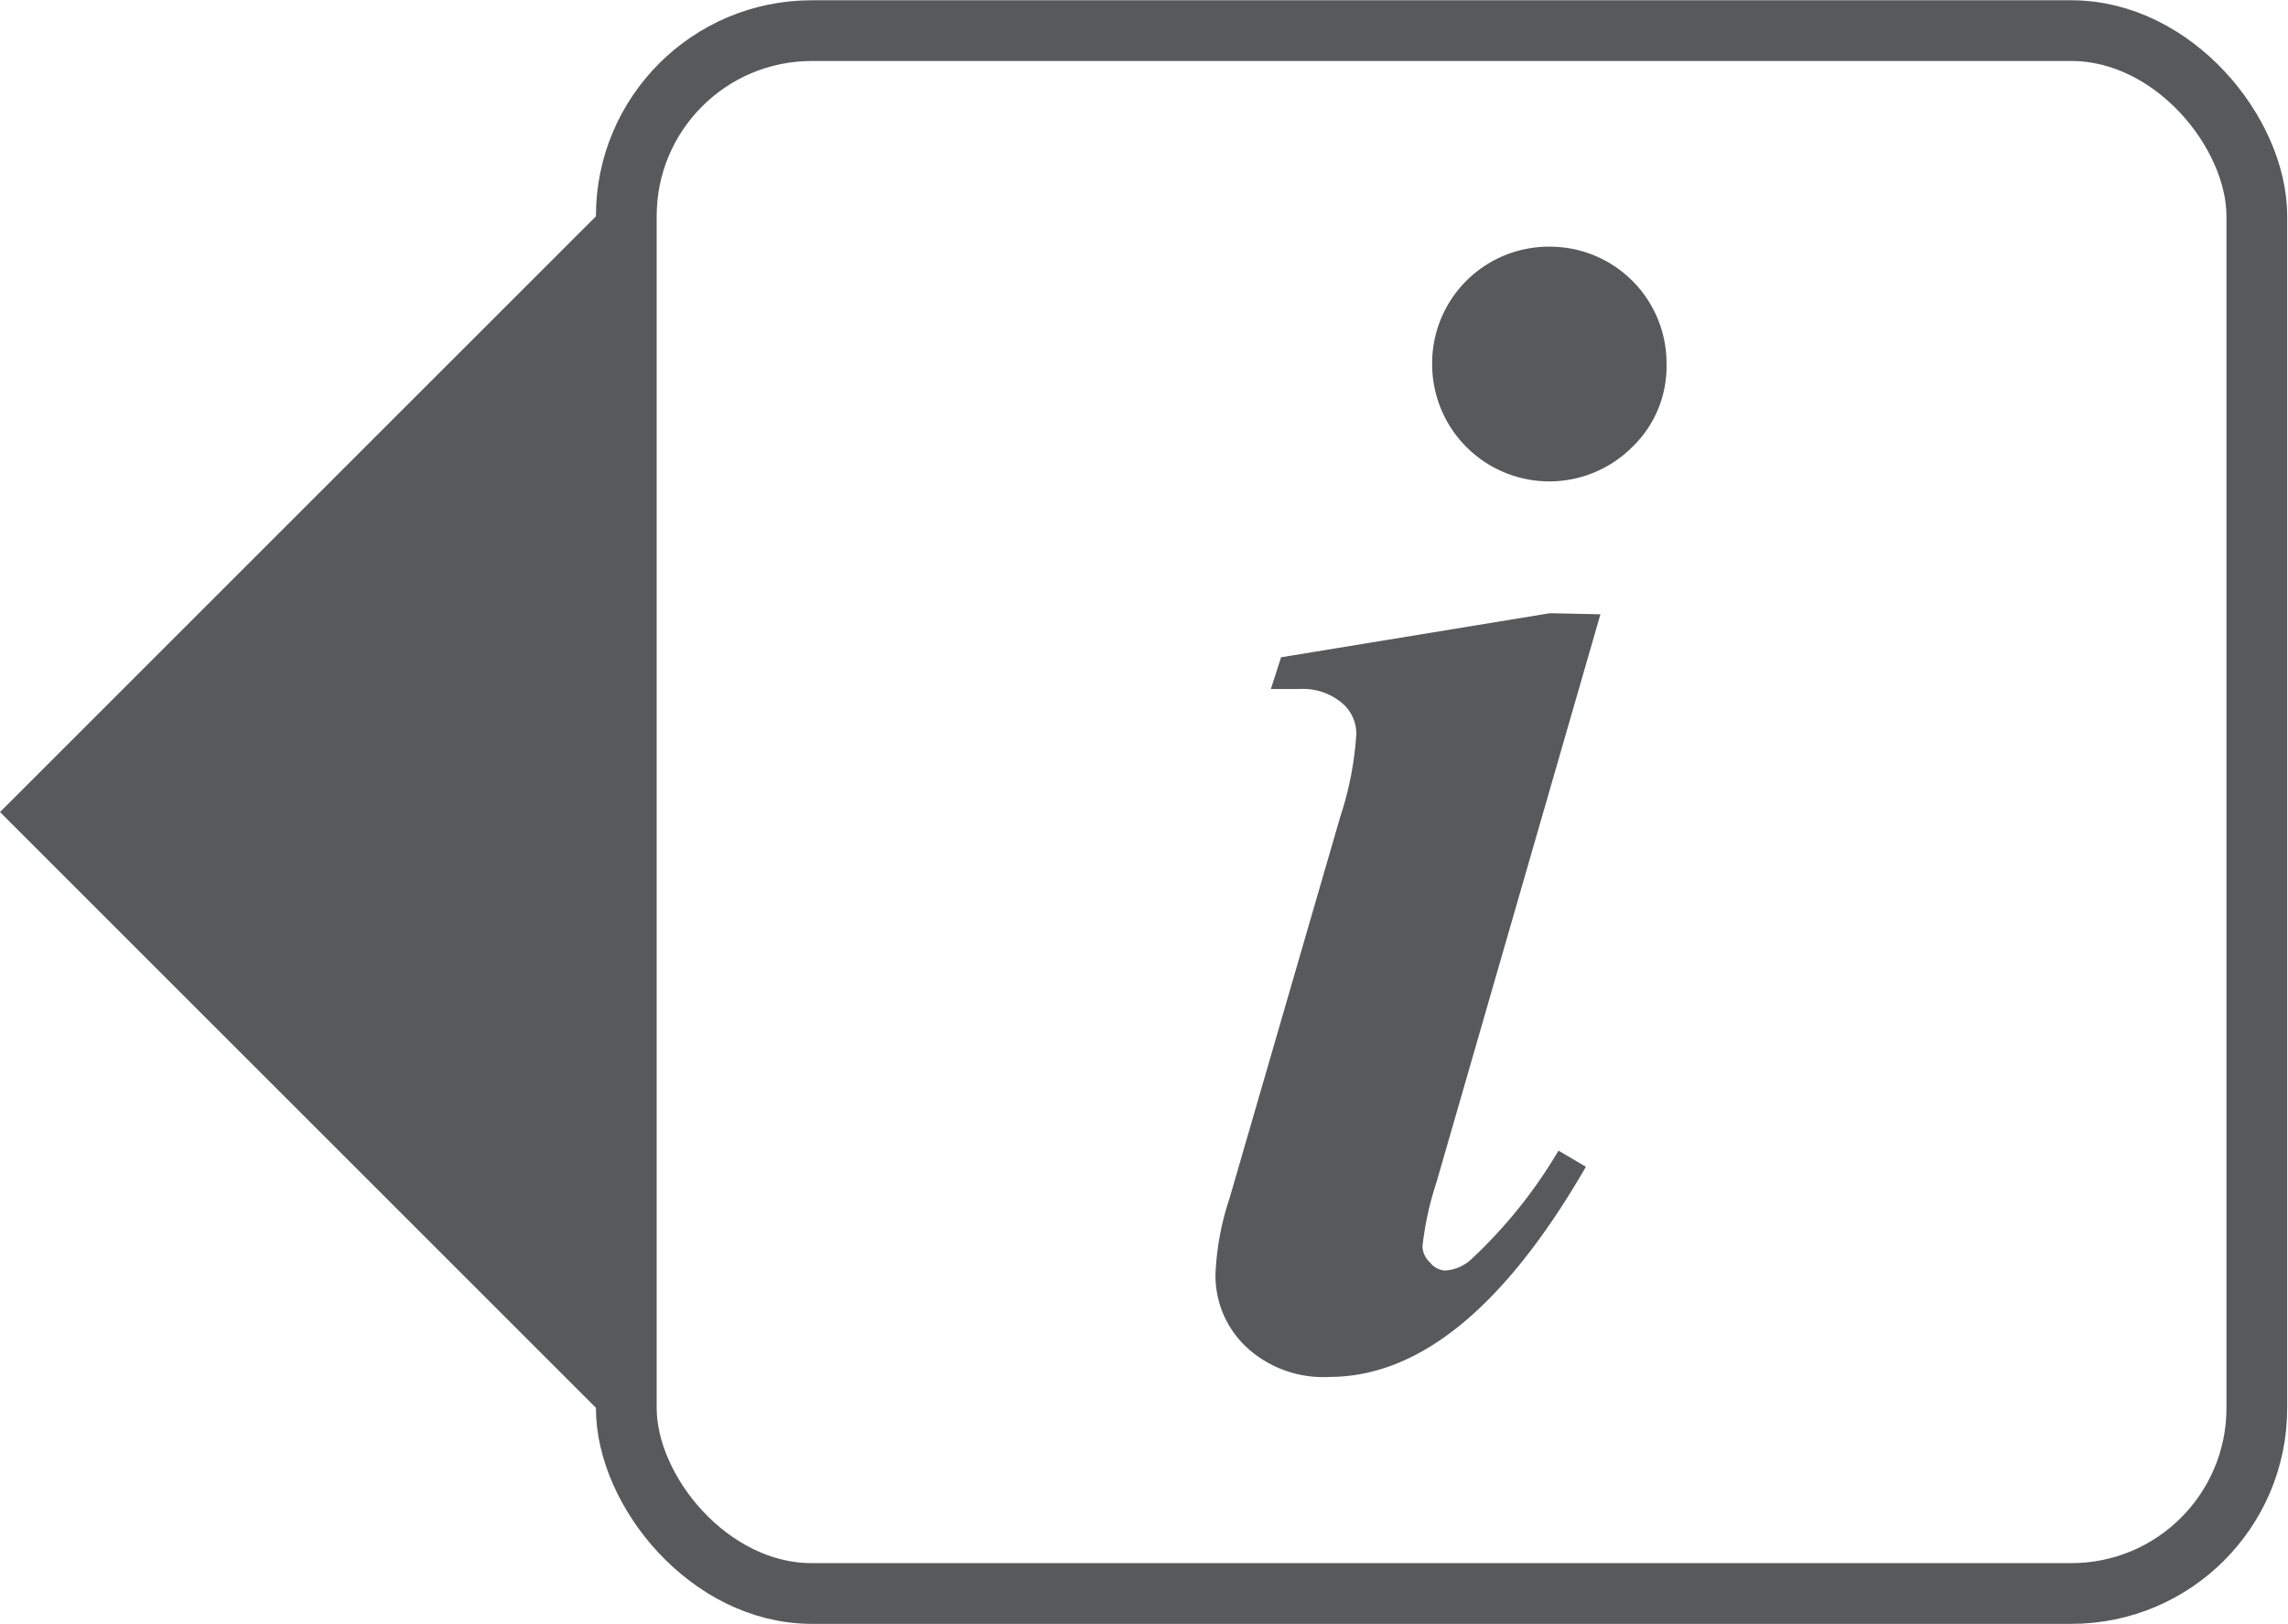
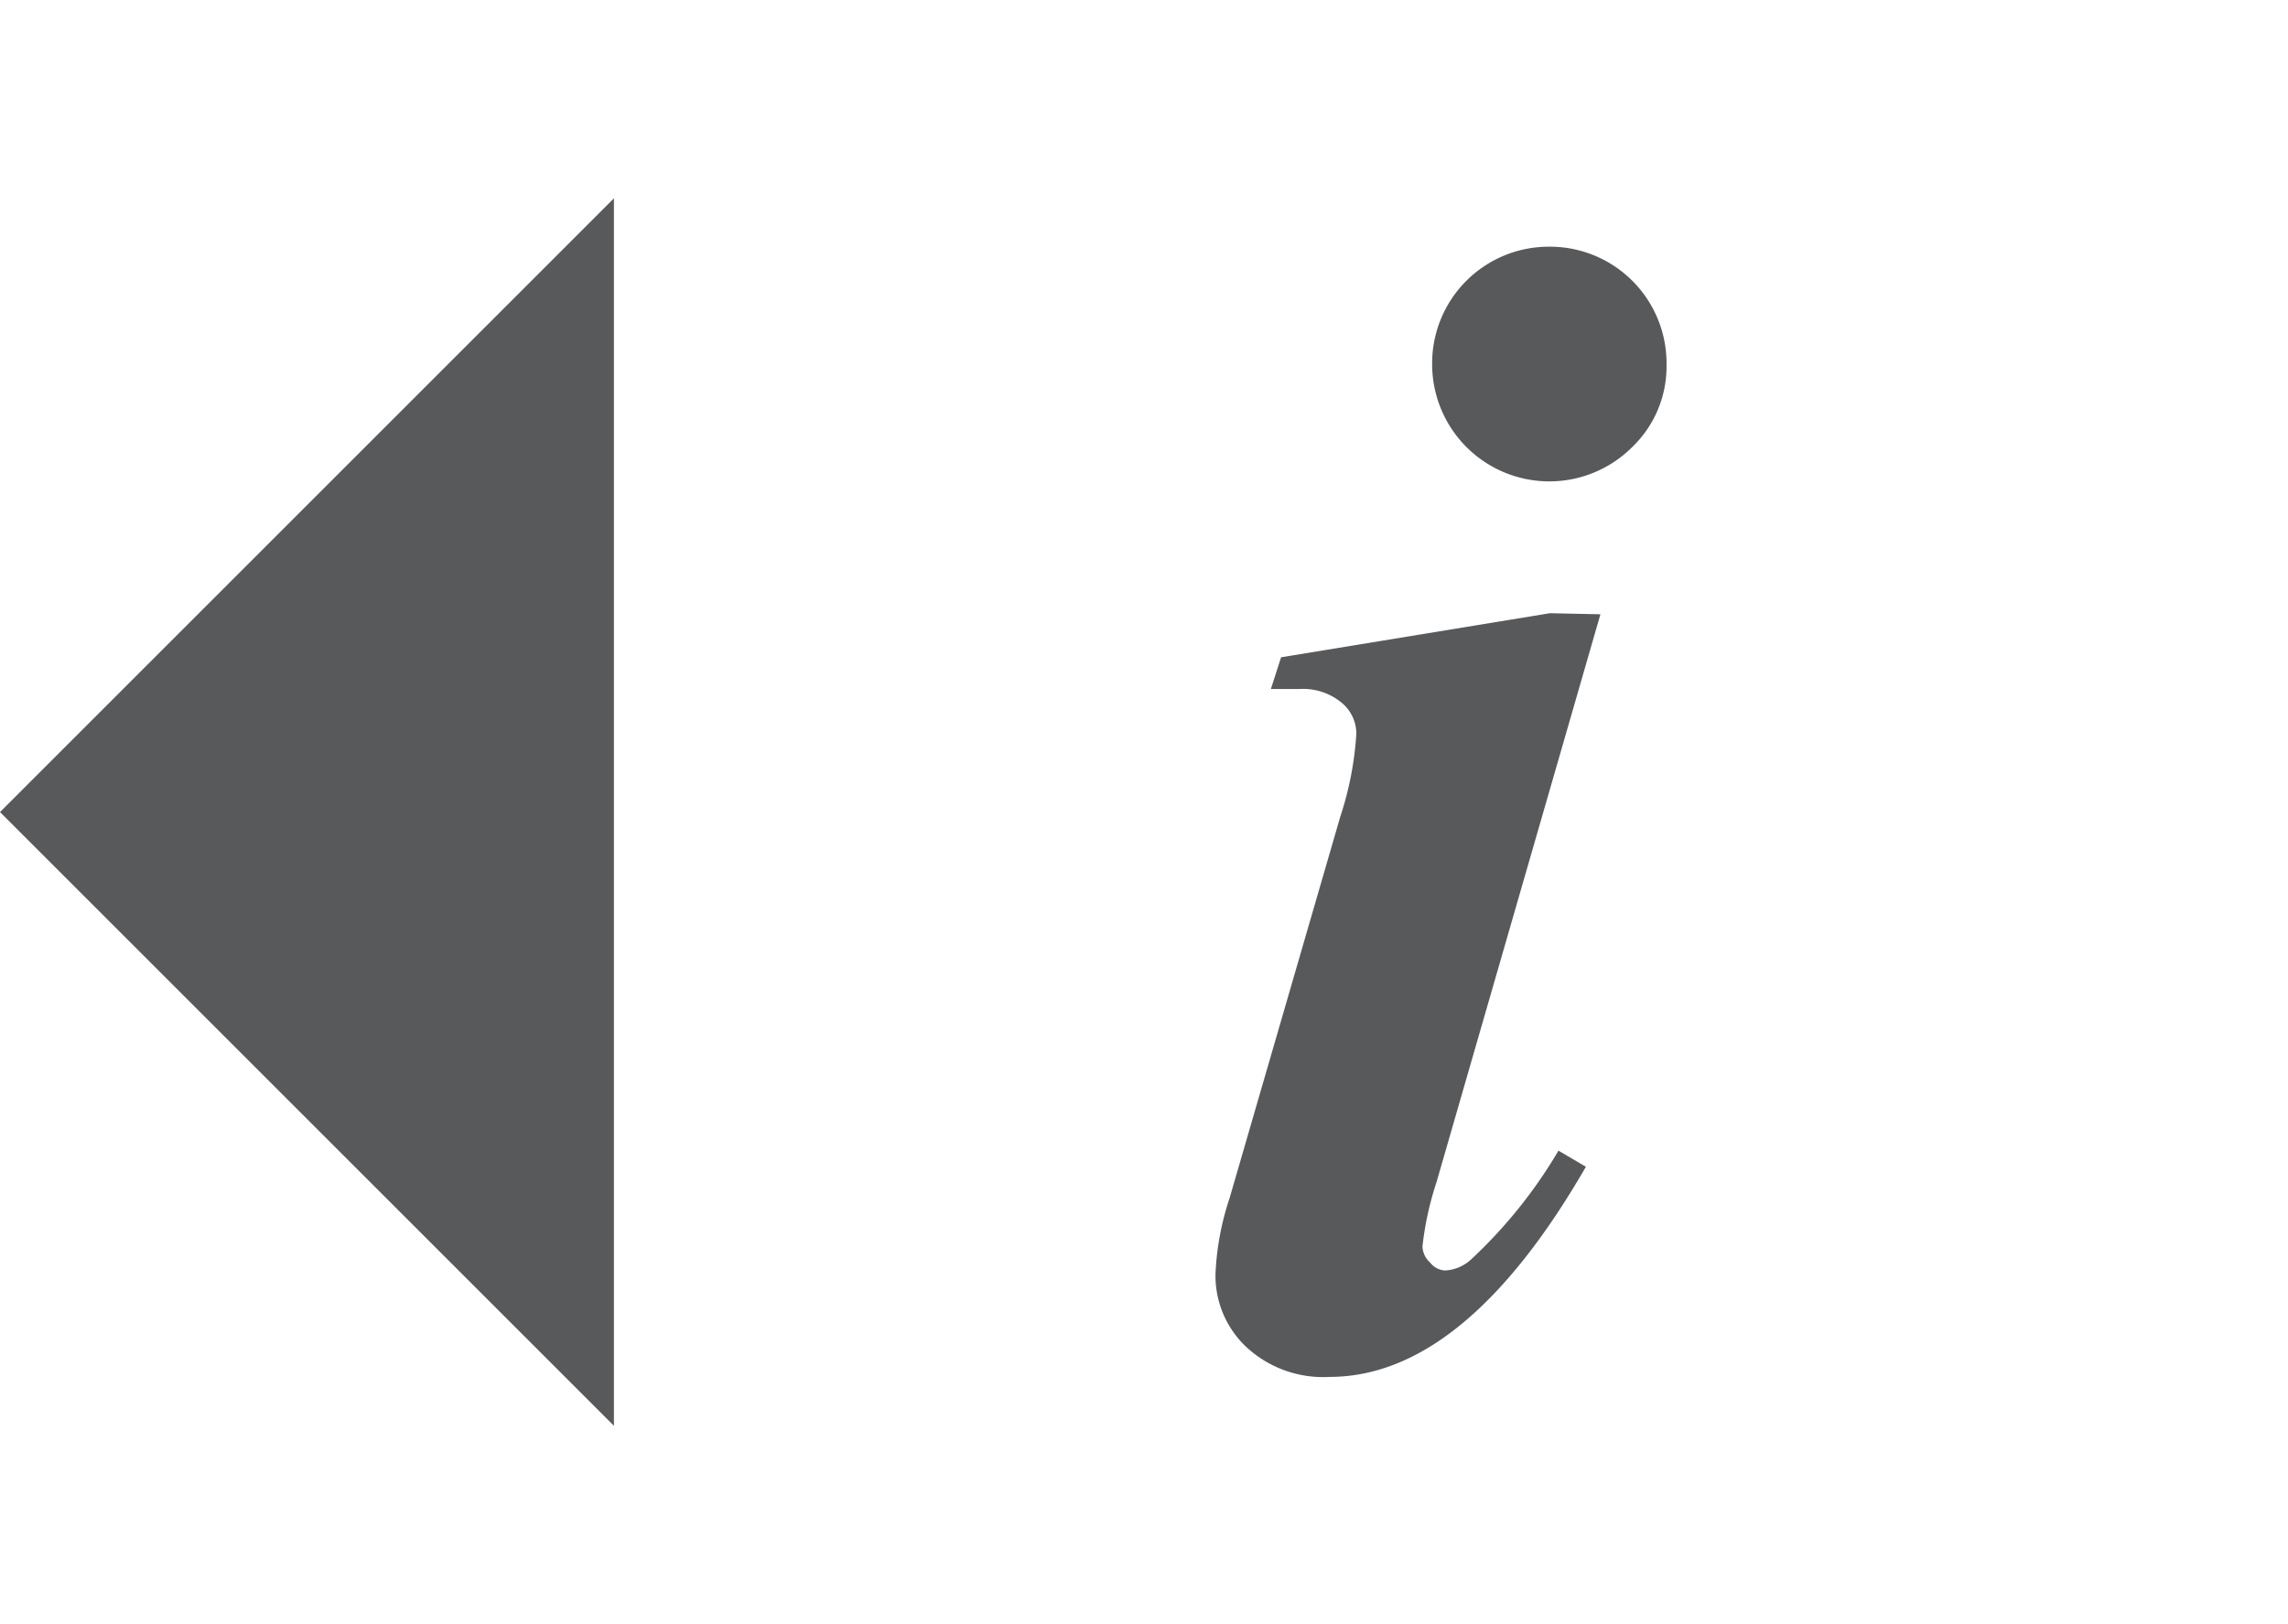
<svg xmlns="http://www.w3.org/2000/svg" id="Layer_1" data-name="Layer 1" viewBox="0 0 42.56 30.22">
  <defs>
    <style>.cls-1{fill:#58595b;}.cls-2{fill:none;stroke:#58595b;stroke-miterlimit:10;stroke-width:1.13px;}</style>
  </defs>
  <title>icons</title>
  <polyline class="cls-1" points="11.42 26.53 0 15.11 11.42 3.69" />
-   <rect class="cls-2" x="11.65" y="0.57" width="30.33" height="29.08" rx="3.45" />
  <path class="cls-1" d="M29.77,11.43,26.72,22a5.86,5.86,0,0,0-.26,1.19.42.42,0,0,0,.14.3.38.38,0,0,0,.28.15.78.78,0,0,0,.51-.23,9,9,0,0,0,1.6-2l.51.3c-1.5,2.6-3.09,3.91-4.77,3.91a2.1,2.1,0,0,1-1.54-.55,1.82,1.82,0,0,1-.58-1.37,5.12,5.12,0,0,1,.26-1.4l2.06-7.1a6.14,6.14,0,0,0,.3-1.55.75.75,0,0,0-.28-.58,1.13,1.13,0,0,0-.78-.25h-.53l.19-.59,5-.82Zm-.93-6.84A2.17,2.17,0,0,1,31,6.78a2.08,2.08,0,0,1-.64,1.54,2.18,2.18,0,0,1-3.72-1.54,2.17,2.17,0,0,1,2.17-2.19" />
</svg>